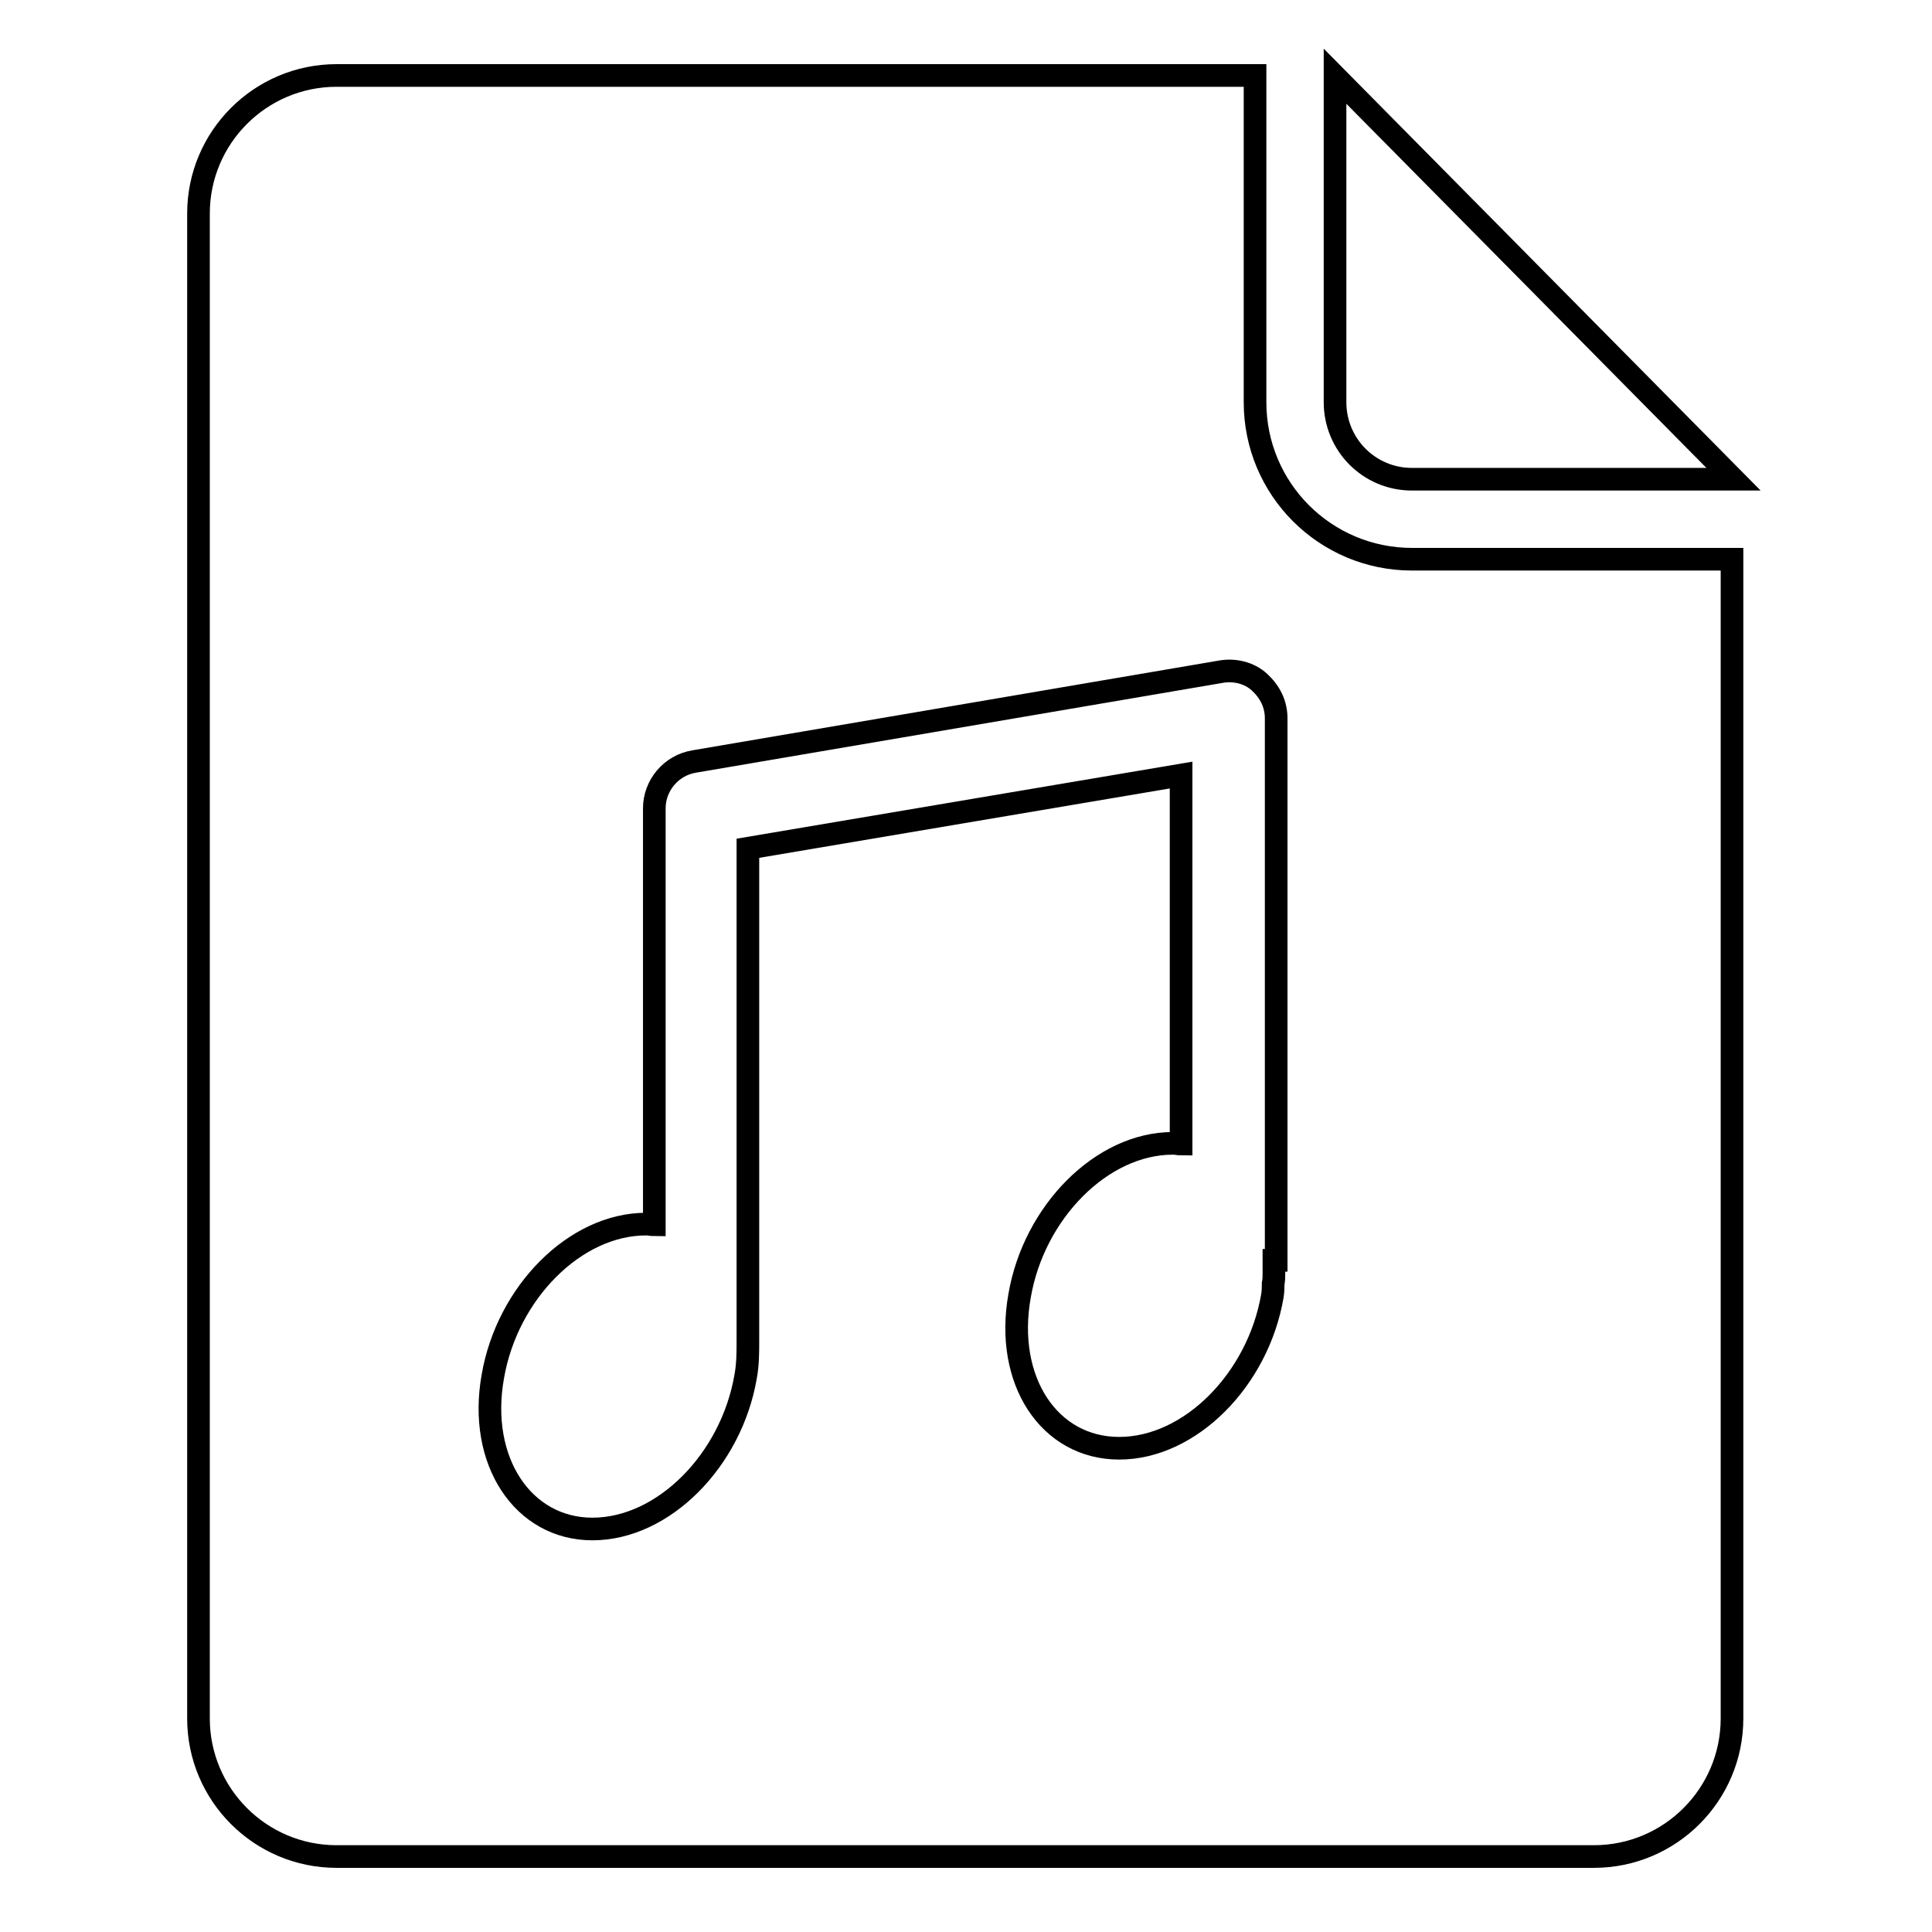
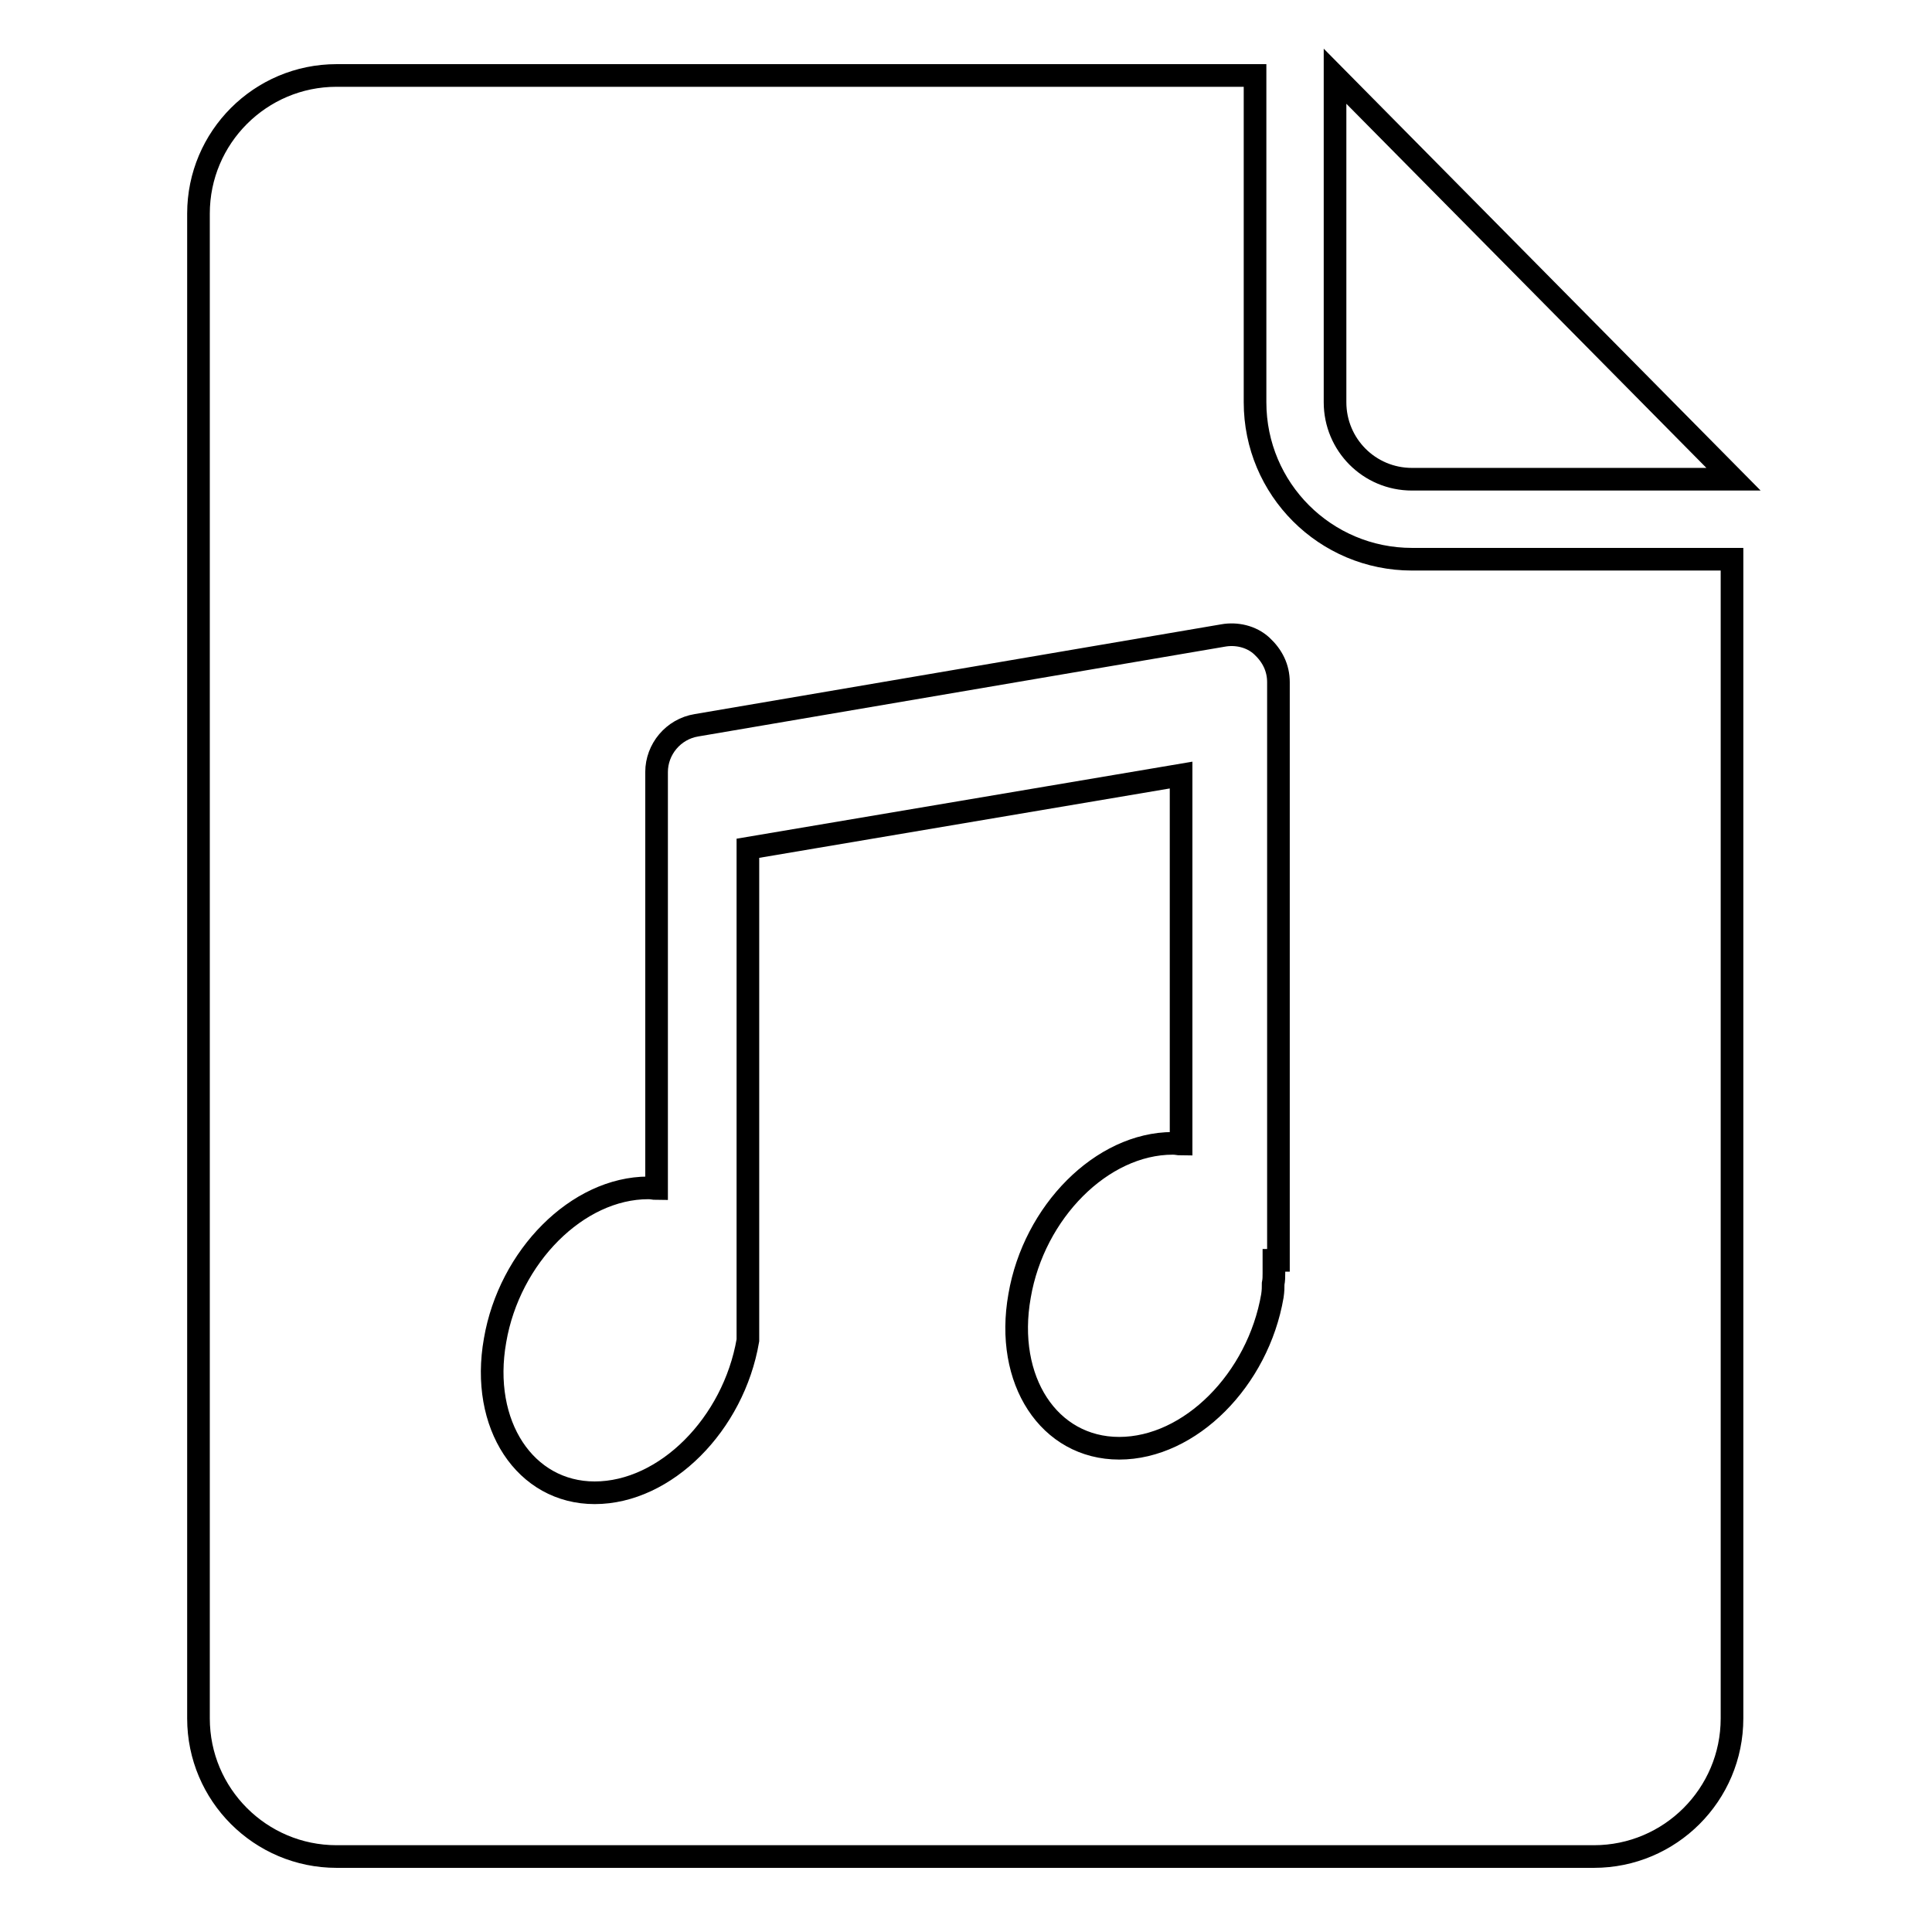
<svg xmlns="http://www.w3.org/2000/svg" version="1.1" x="0px" y="0px" viewBox="0 0 256 256" enable-background="new 0 0 256 256" xml:space="preserve">
  <g>
-     <path stroke-width="3" fill-opacity="0" stroke="#000000" d="M176.9,10.1v43.2c0,5.6,4.5,10.2,10.2,10.2h42.6L176.9,10.1z M187.1,74.1c-11.5,0-20.8-9.3-20.8-20.8V10 H44.6c-10.1,0-18.3,8.2-18.3,18.3v199.4c0,10.1,8.2,18.3,18.3,18.3h166.6c10.1,0,18.3-8.2,18.3-18.3V74.1L187.1,74.1L187.1,74.1z  M169,167h-0.2v1.7c0,0.5,0,0.9-0.1,1.4c0,0.5,0,0.9-0.1,1.6c-1.9,11.1-10.9,20.2-20.3,20.2c-9.3,0-15.2-9-13.2-20.2 c1.9-11.1,10.9-20.2,20.3-20.2c0.5,0,0.8,0.1,1.1,0.1v-48.9l-57.4,9.7v65.2c0,1.6,0,3.2-0.3,4.8c-1.9,11.1-10.9,20.2-20.3,20.2 c-9.2,0-15.2-9-13.2-20.2c1.9-11.1,10.9-20.2,20.3-20.2c0.5,0,0.8,0.1,1.1,0.1v-55.2c0-3,2.2-5.7,5.3-6.2l69.8-11.9 c1.7-0.3,3.7,0.1,5.1,1.4c1.4,1.3,2.2,2.9,2.2,4.8V167L169,167z" />
+     <path stroke-width="3" fill-opacity="0" stroke="#000000" d="M176.9,10.1v43.2c0,5.6,4.5,10.2,10.2,10.2h42.6L176.9,10.1z M187.1,74.1c-11.5,0-20.8-9.3-20.8-20.8V10 H44.6c-10.1,0-18.3,8.2-18.3,18.3v199.4c0,10.1,8.2,18.3,18.3,18.3h166.6c10.1,0,18.3-8.2,18.3-18.3V74.1L187.1,74.1L187.1,74.1z  M169,167h-0.2v1.7c0,0.5,0,0.9-0.1,1.4c0,0.5,0,0.9-0.1,1.6c-1.9,11.1-10.9,20.2-20.3,20.2c-9.3,0-15.2-9-13.2-20.2 c1.9-11.1,10.9-20.2,20.3-20.2c0.5,0,0.8,0.1,1.1,0.1v-48.9l-57.4,9.7v65.2c-1.9,11.1-10.9,20.2-20.3,20.2 c-9.2,0-15.2-9-13.2-20.2c1.9-11.1,10.9-20.2,20.3-20.2c0.5,0,0.8,0.1,1.1,0.1v-55.2c0-3,2.2-5.7,5.3-6.2l69.8-11.9 c1.7-0.3,3.7,0.1,5.1,1.4c1.4,1.3,2.2,2.9,2.2,4.8V167L169,167z" />
  </g>
</svg>